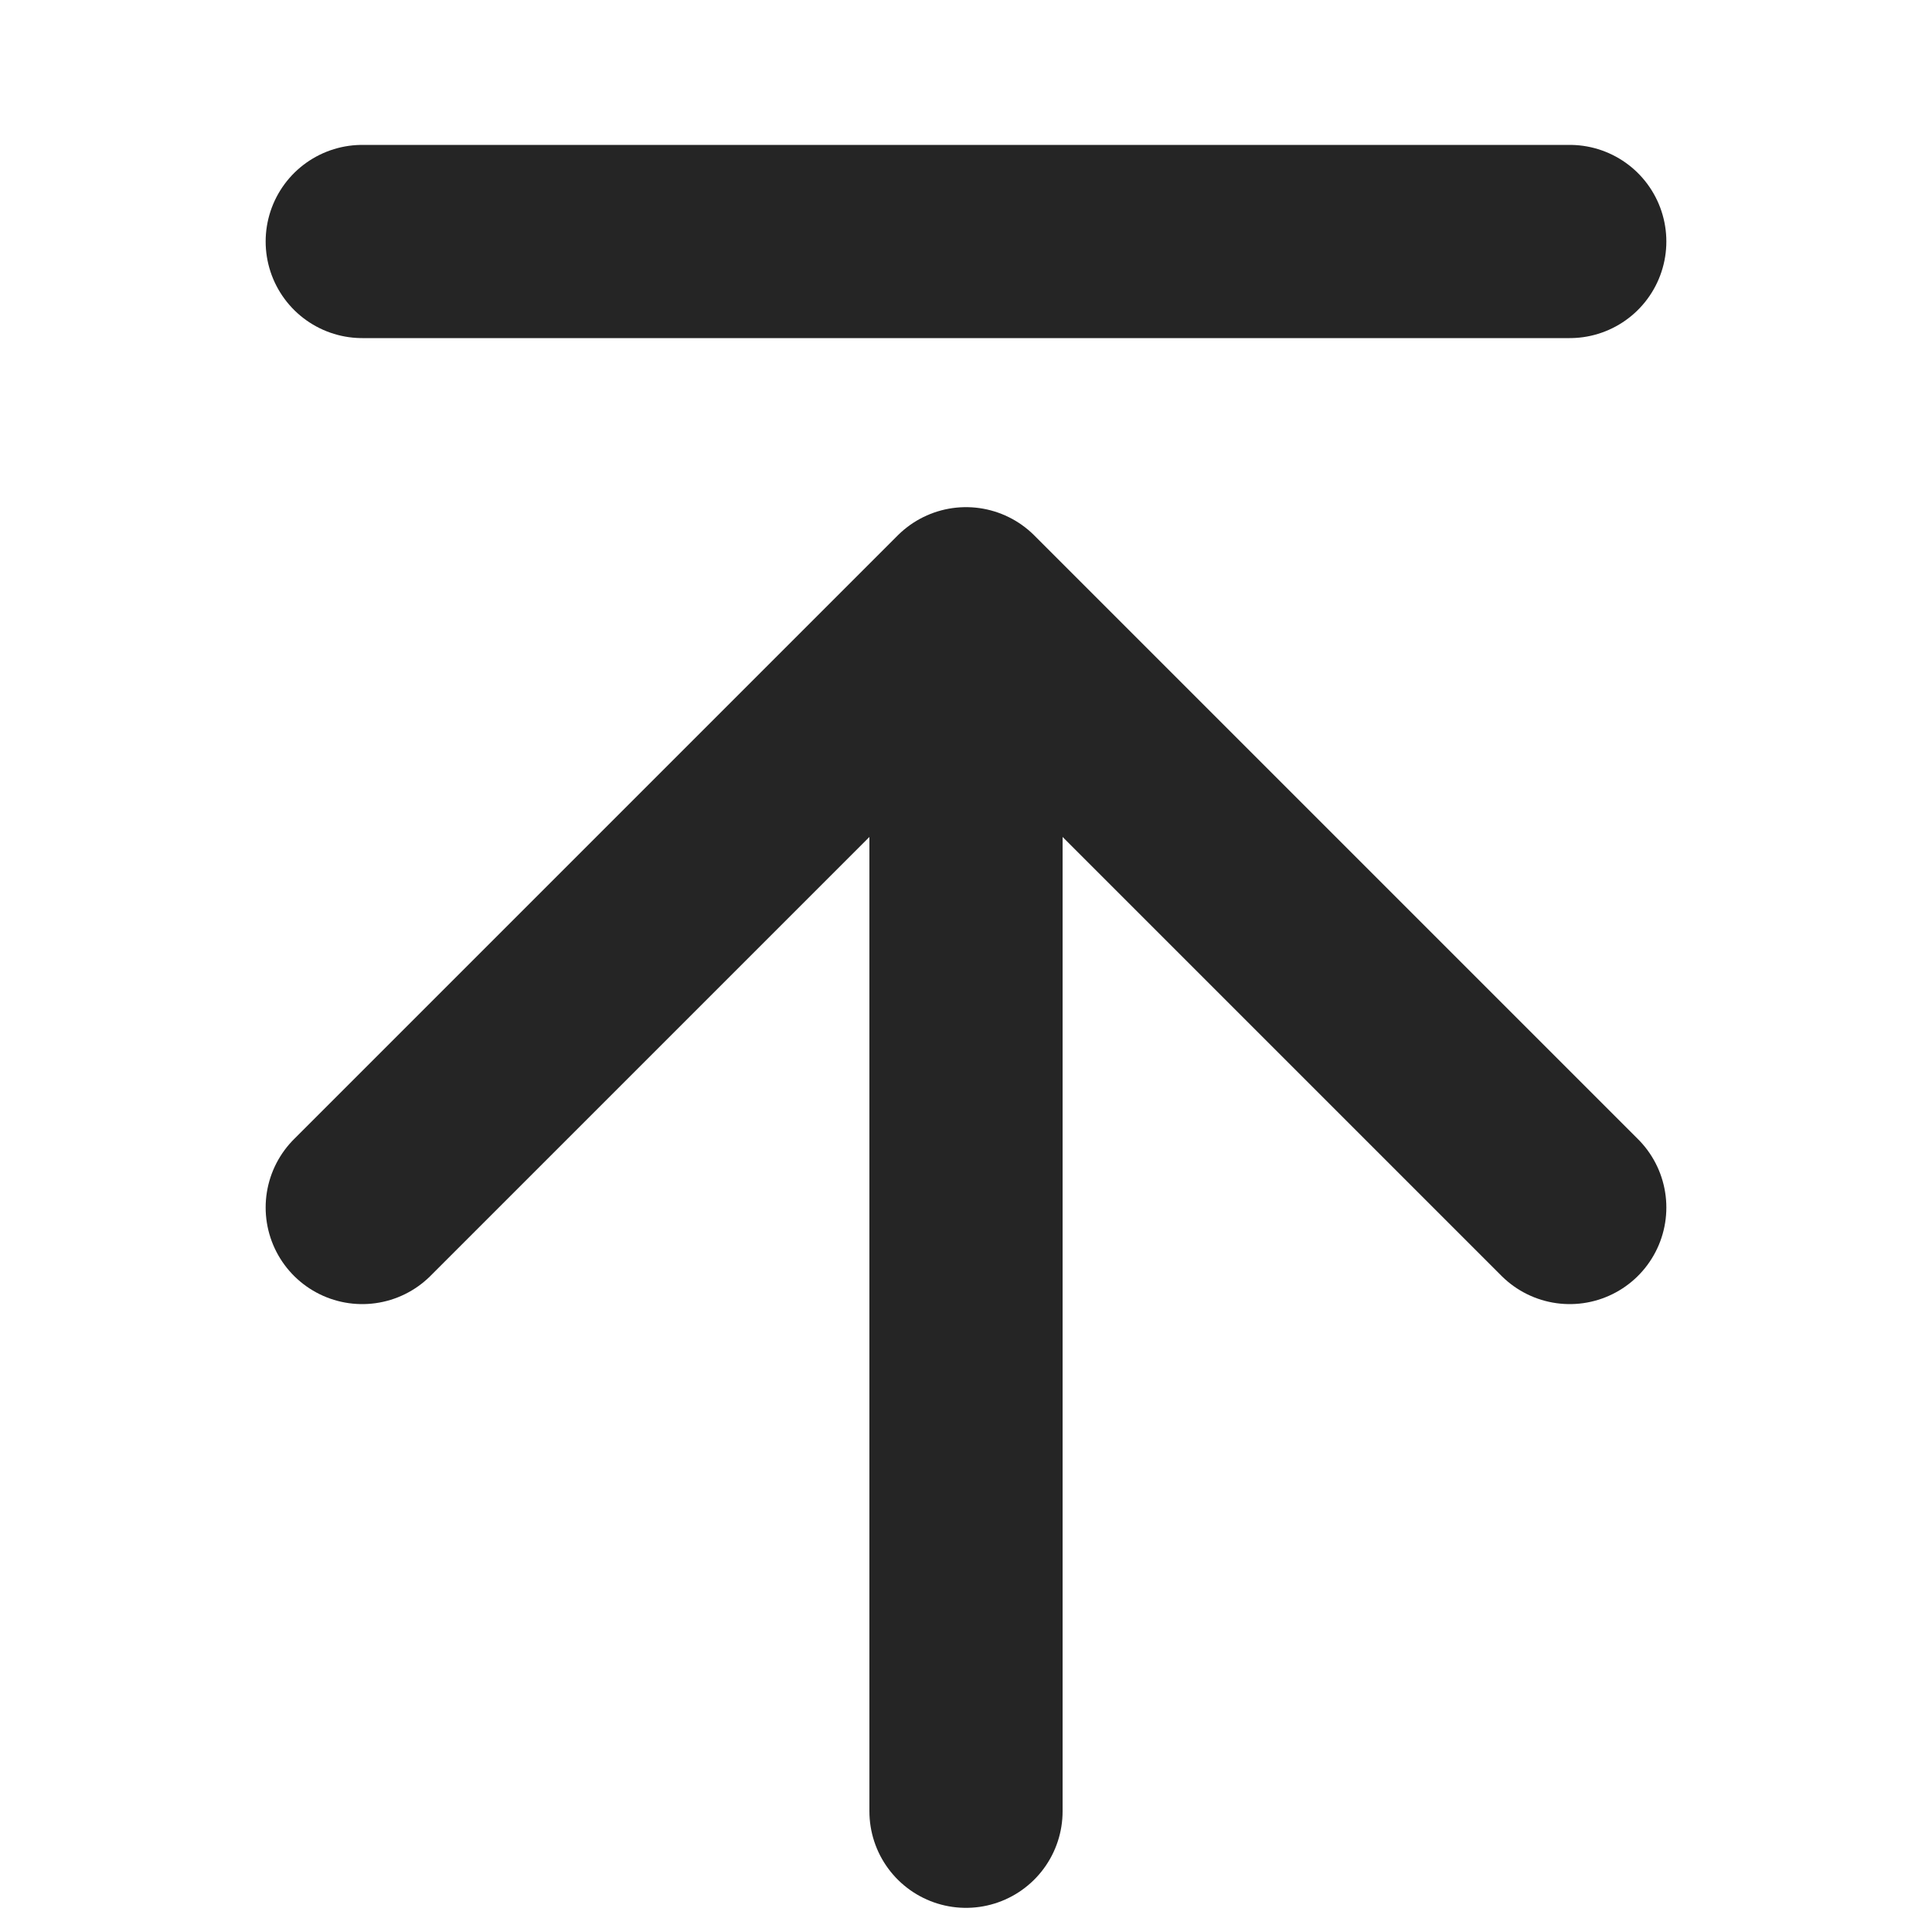
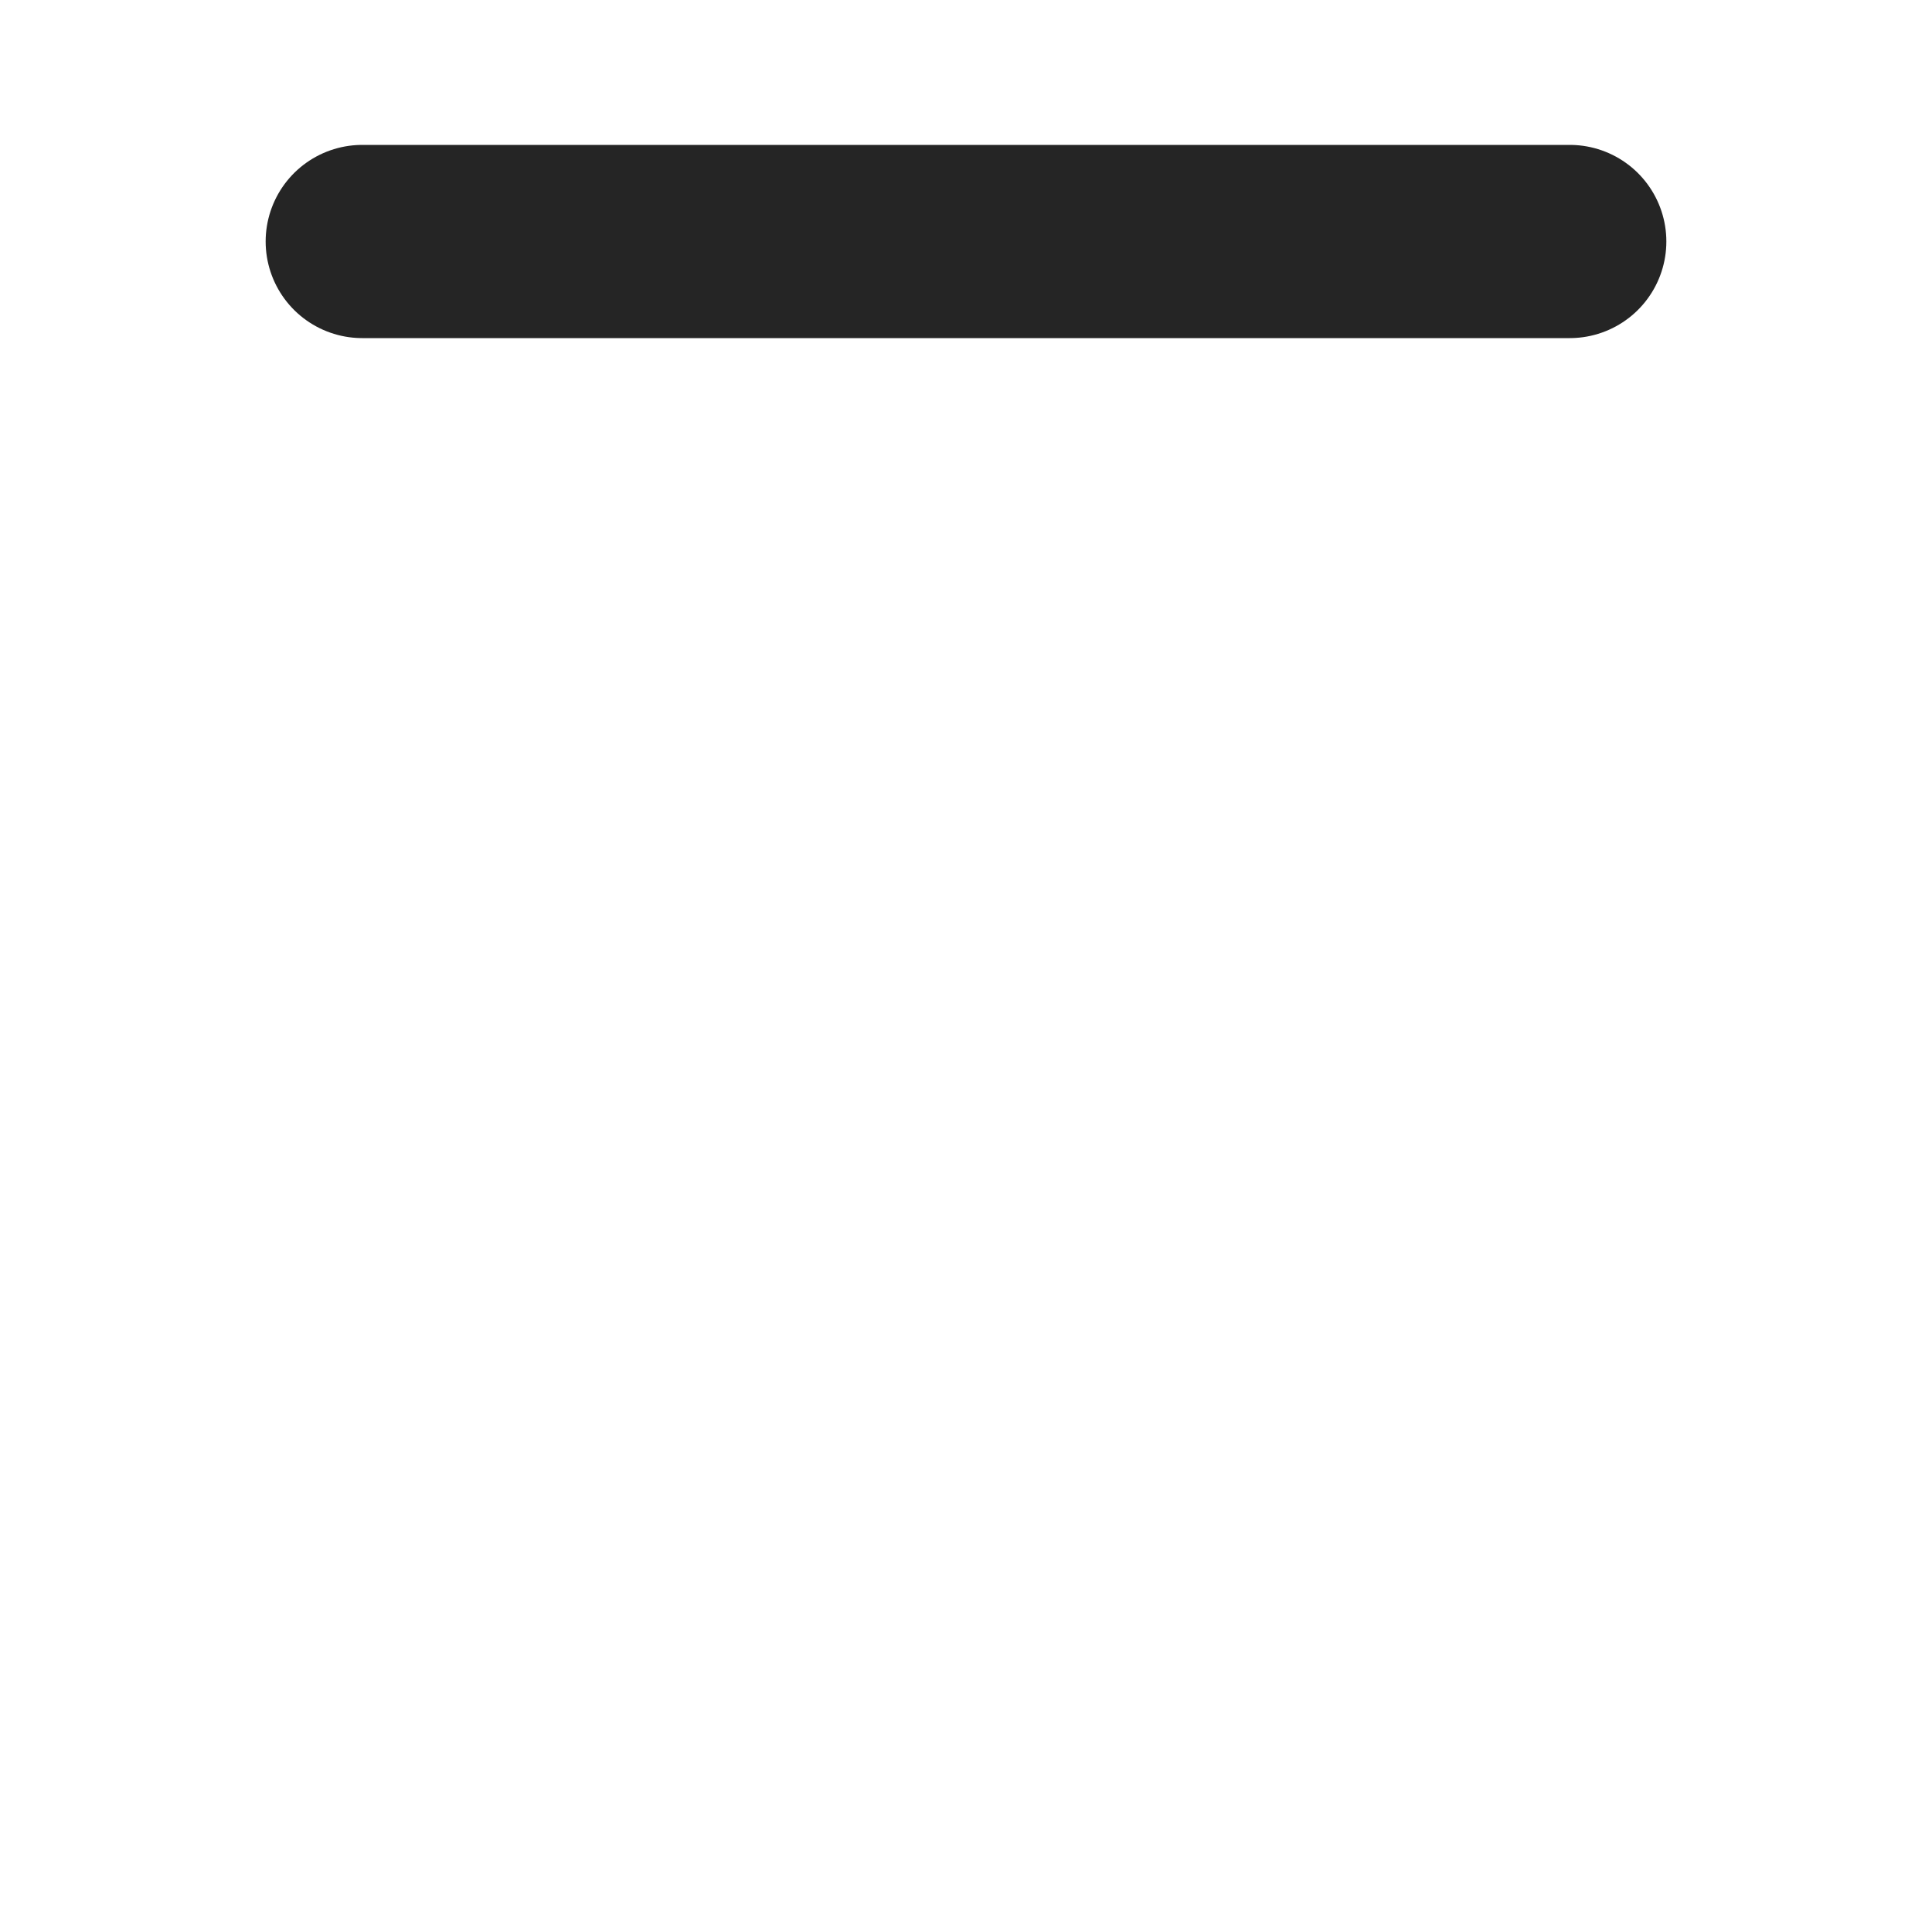
<svg xmlns="http://www.w3.org/2000/svg" width="16" height="16" viewBox="0 0 16 16" fill="none">
  <path d="M3 2H13" stroke="#252525" stroke-width="1.6" stroke-linecap="round" />
-   <path d="M3 10L8 5M8 5L13 10M8 5V15" stroke="#252525" stroke-width="1.6" stroke-linecap="round" stroke-linejoin="round" />
</svg>